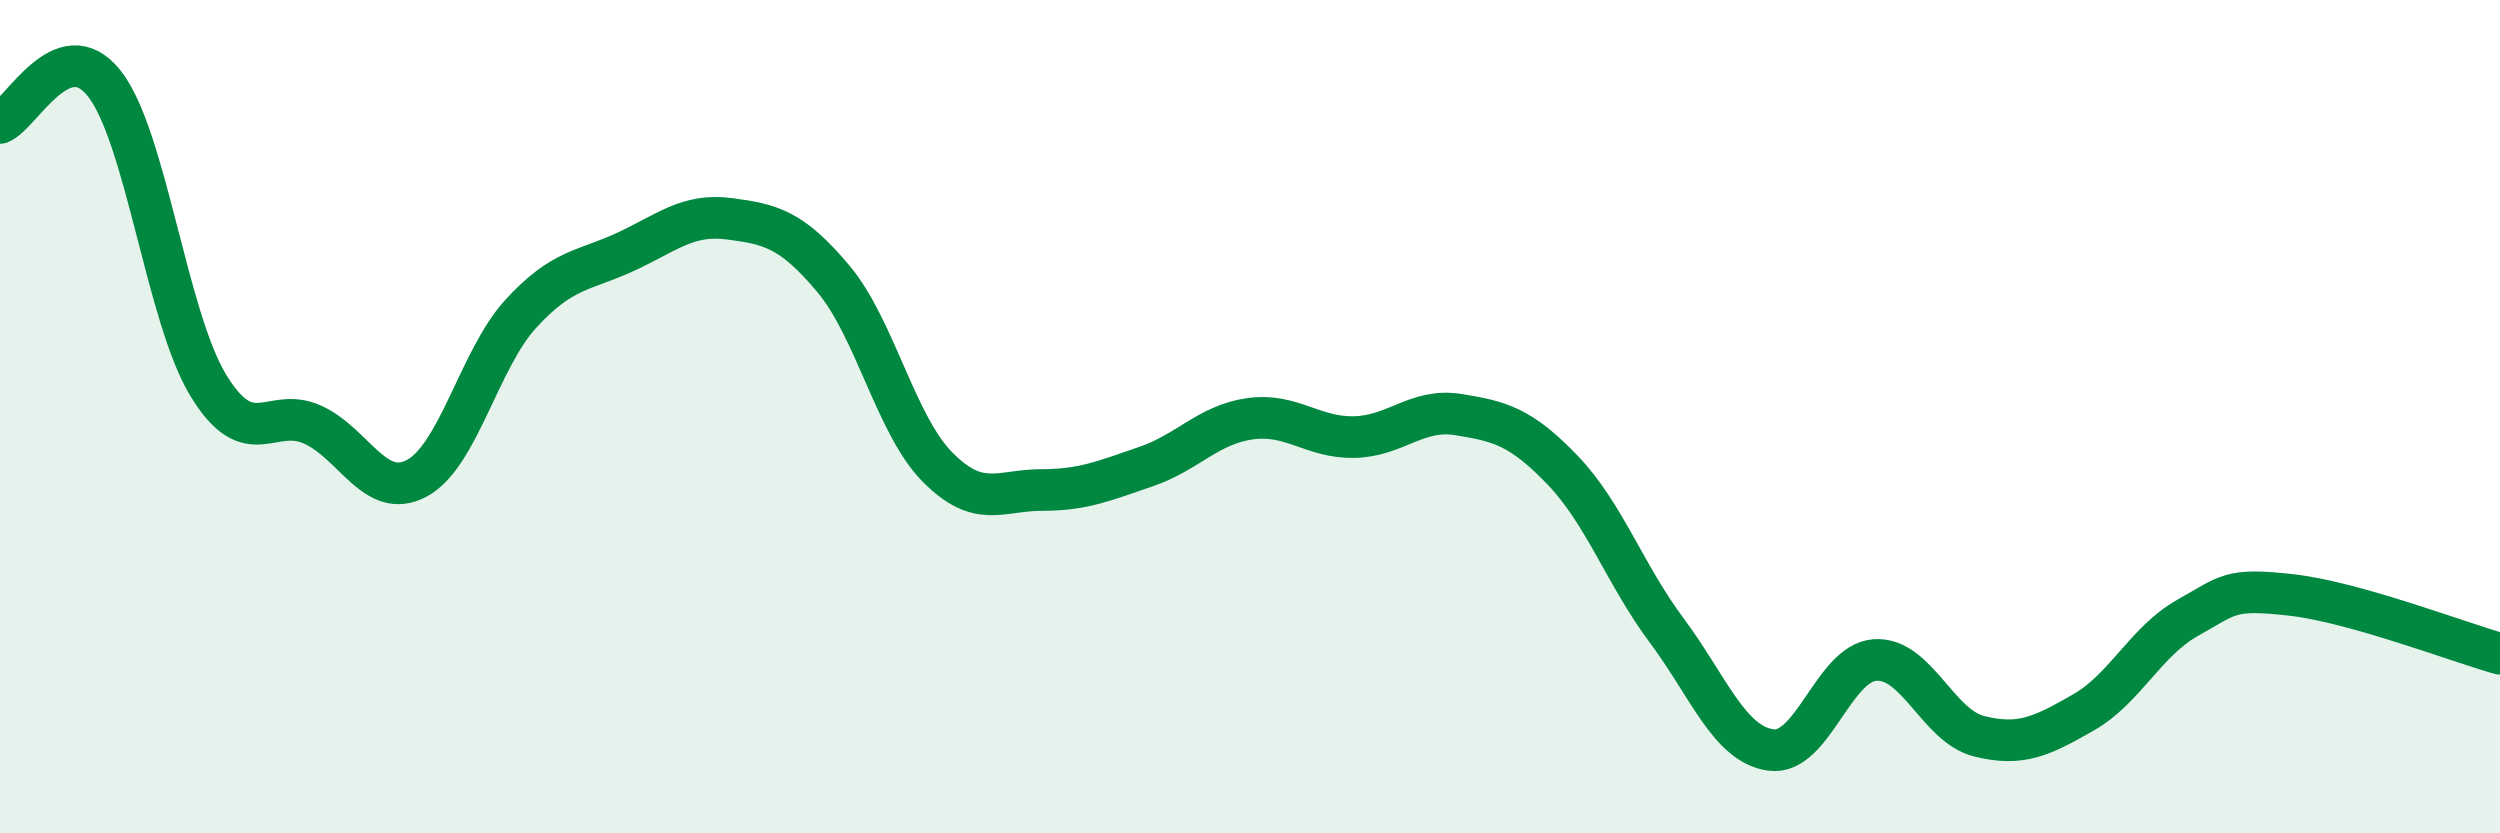
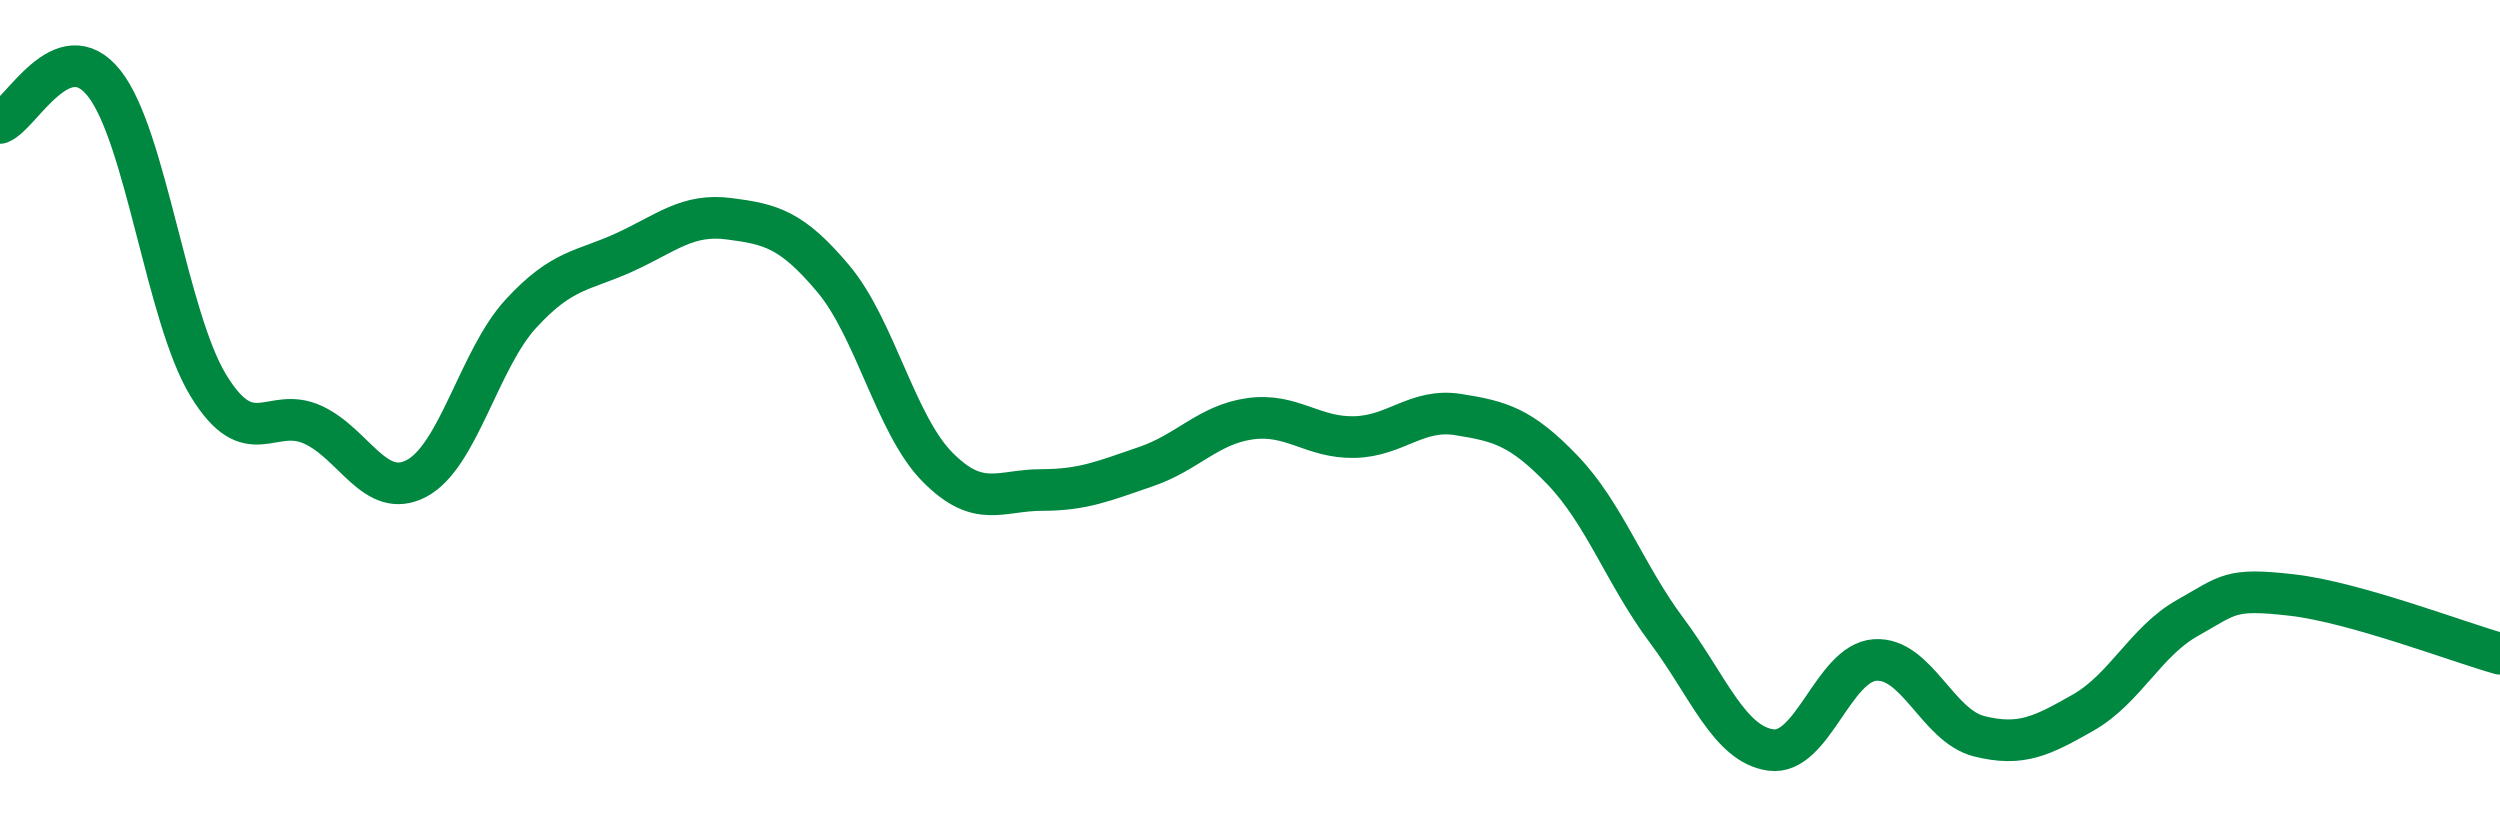
<svg xmlns="http://www.w3.org/2000/svg" width="60" height="20" viewBox="0 0 60 20">
-   <path d="M 0,2.95 C 0.5,2.76 1.5,0.74 2.5,2 C 3.5,3.26 4,7.61 5,9.25 C 6,10.89 6.5,9.74 7.5,10.19 C 8.5,10.64 9,12.01 10,11.48 C 11,10.95 11.5,8.62 12.5,7.53 C 13.5,6.44 14,6.51 15,6.05 C 16,5.59 16.5,5.12 17.5,5.25 C 18.5,5.38 19,5.5 20,6.69 C 21,7.88 21.5,10.2 22.5,11.21 C 23.5,12.22 24,11.76 25,11.76 C 26,11.76 26.5,11.54 27.5,11.2 C 28.5,10.86 29,10.19 30,10.05 C 31,9.91 31.5,10.51 32.5,10.49 C 33.5,10.47 34,9.79 35,9.95 C 36,10.11 36.5,10.24 37.5,11.28 C 38.5,12.32 39,13.79 40,15.13 C 41,16.47 41.5,17.86 42.5,18 C 43.5,18.14 44,15.91 45,15.84 C 46,15.77 46.5,17.42 47.5,17.67 C 48.5,17.92 49,17.67 50,17.1 C 51,16.53 51.5,15.39 52.5,14.83 C 53.5,14.27 53.5,14.11 55,14.28 C 56.5,14.45 59,15.41 60,15.69L60 20L0 20Z" fill="#008740" opacity="0.1" stroke-linecap="round" stroke-linejoin="round" />
  <path d="M 0,2.95 C 0.5,2.76 1.5,0.74 2.5,2 C 3.5,3.26 4,7.61 5,9.25 C 6,10.89 6.5,9.74 7.5,10.19 C 8.5,10.64 9,12.01 10,11.48 C 11,10.95 11.5,8.62 12.5,7.53 C 13.5,6.44 14,6.51 15,6.05 C 16,5.59 16.5,5.12 17.5,5.25 C 18.5,5.38 19,5.5 20,6.69 C 21,7.88 21.5,10.2 22.5,11.21 C 23.5,12.22 24,11.76 25,11.76 C 26,11.76 26.5,11.54 27.5,11.2 C 28.5,10.86 29,10.19 30,10.05 C 31,9.91 31.5,10.51 32.5,10.49 C 33.5,10.47 34,9.79 35,9.95 C 36,10.11 36.5,10.24 37.5,11.28 C 38.5,12.32 39,13.79 40,15.13 C 41,16.47 41.5,17.86 42.5,18 C 43.5,18.14 44,15.91 45,15.84 C 46,15.77 46.5,17.42 47.5,17.67 C 48.5,17.92 49,17.67 50,17.1 C 51,16.53 51.5,15.39 52.5,14.83 C 53.5,14.27 53.5,14.11 55,14.28 C 56.5,14.45 59,15.41 60,15.69" stroke="#008740" stroke-width="1" fill="none" stroke-linecap="round" stroke-linejoin="round" />
</svg>